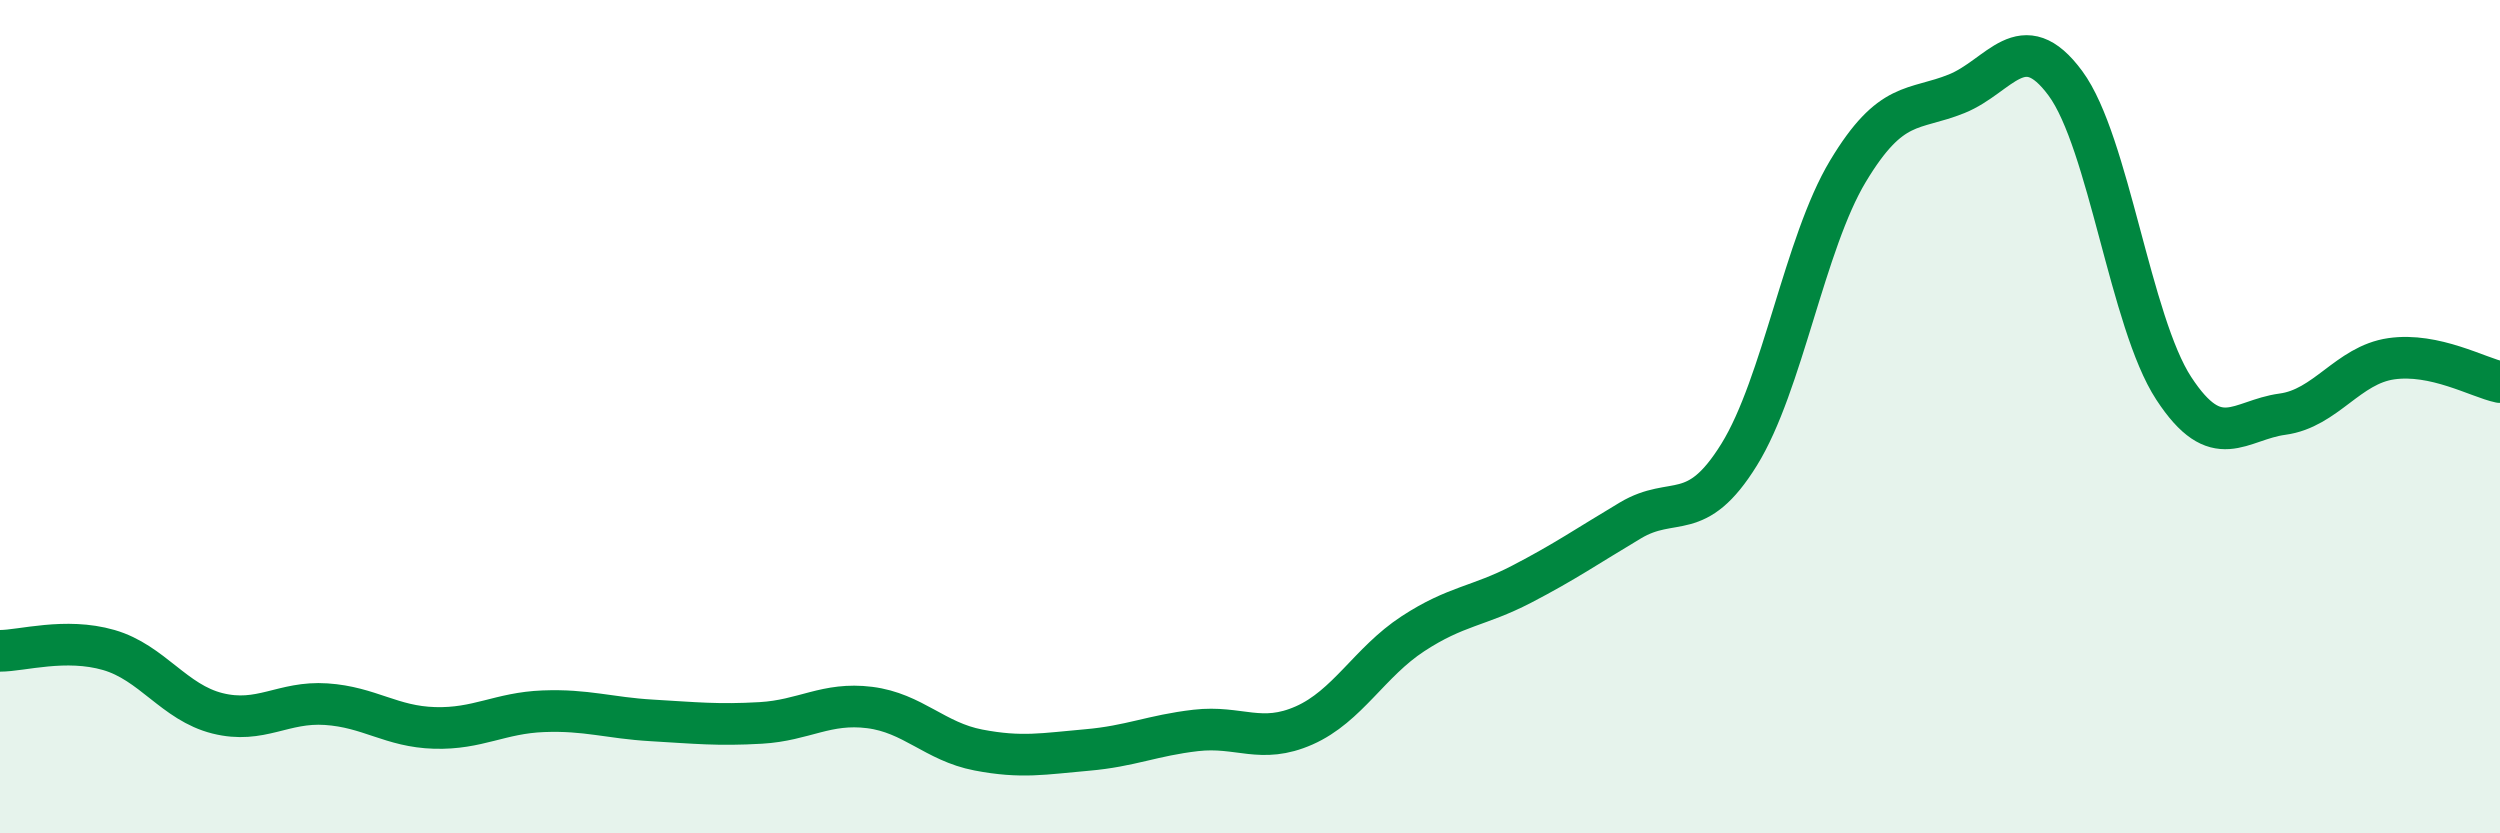
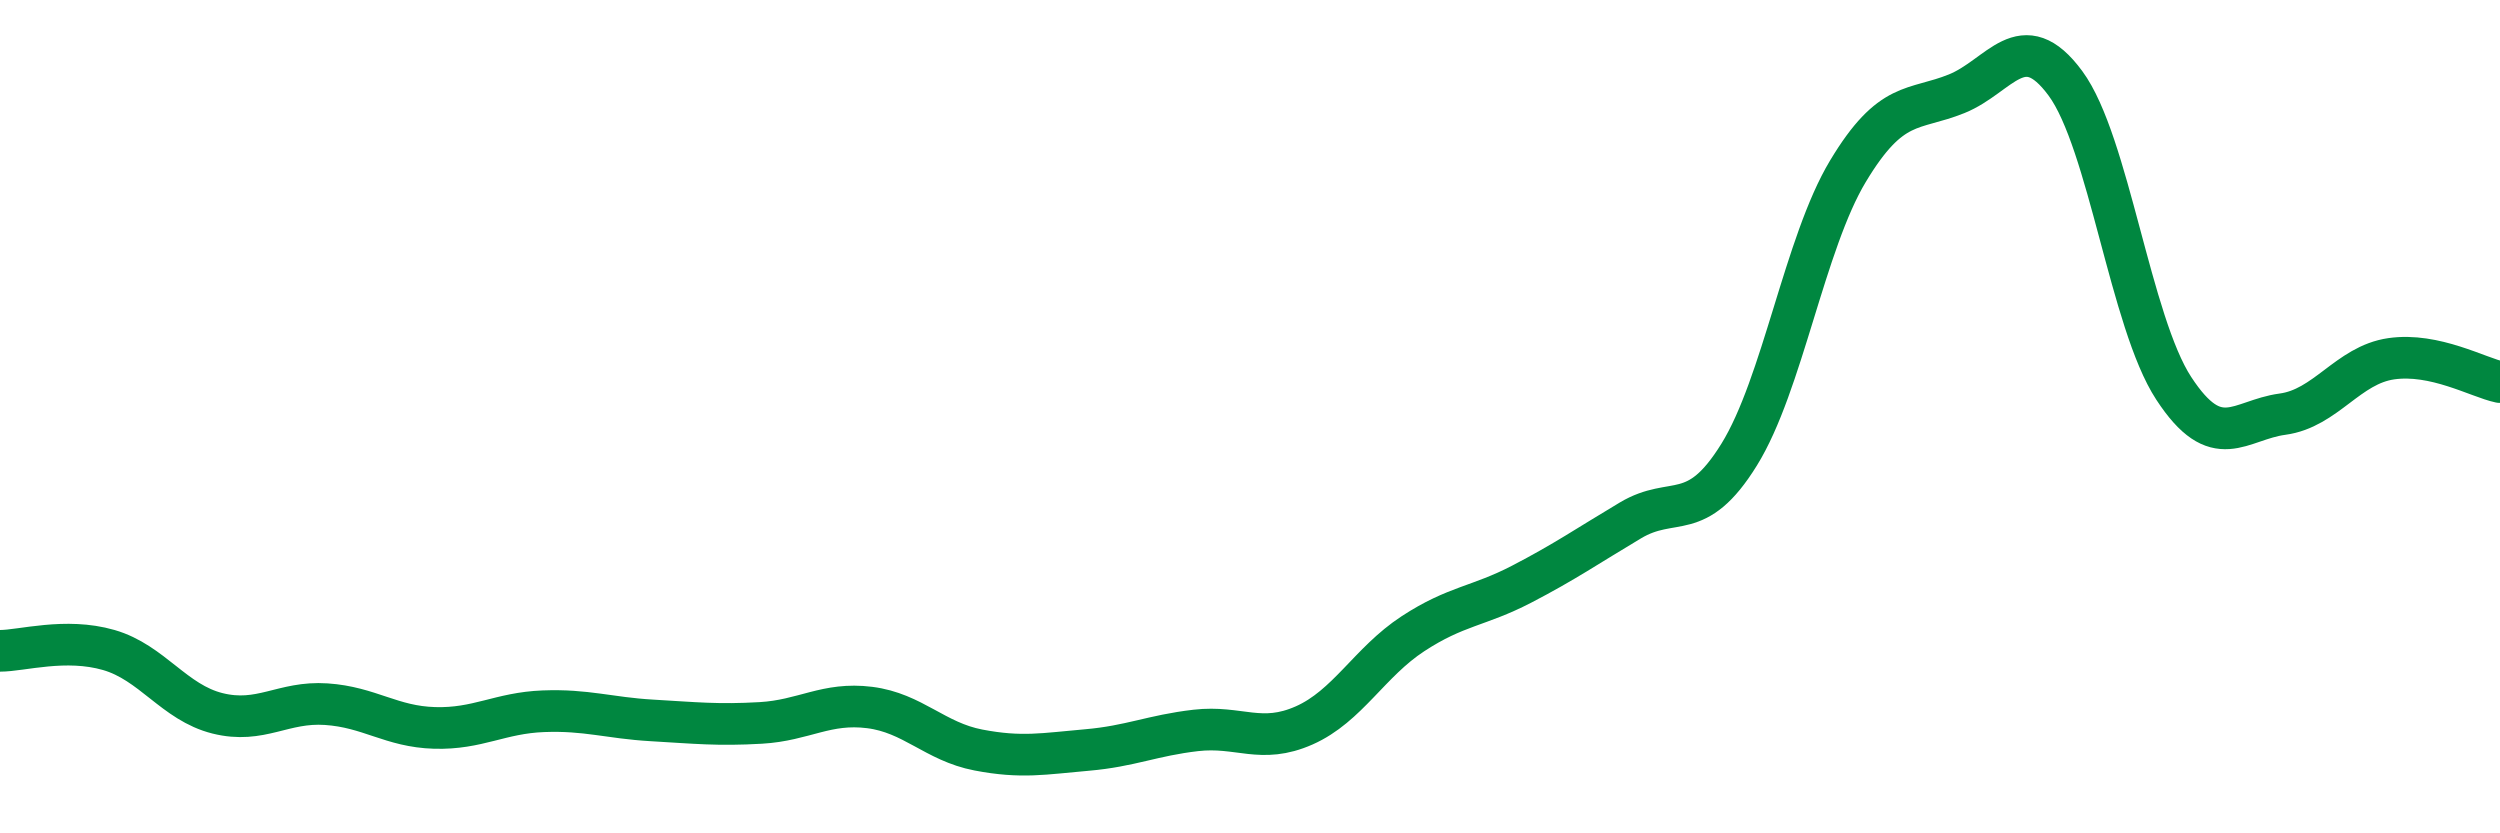
<svg xmlns="http://www.w3.org/2000/svg" width="60" height="20" viewBox="0 0 60 20">
-   <path d="M 0,15.62 C 0.52,15.62 1.57,15.3 2.61,15.6 C 3.65,15.9 4.18,16.86 5.22,17.12 C 6.26,17.38 6.79,16.83 7.83,16.9 C 8.87,16.97 9.39,17.44 10.43,17.47 C 11.47,17.5 12,17.11 13.04,17.07 C 14.08,17.03 14.61,17.23 15.65,17.29 C 16.69,17.35 17.22,17.41 18.26,17.35 C 19.3,17.29 19.83,16.85 20.87,16.98 C 21.91,17.11 22.44,17.8 23.48,18 C 24.52,18.2 25.05,18.09 26.09,18 C 27.13,17.91 27.66,17.65 28.7,17.53 C 29.74,17.41 30.26,17.87 31.3,17.41 C 32.34,16.95 32.87,15.89 33.91,15.21 C 34.95,14.53 35.48,14.56 36.52,14.02 C 37.56,13.48 38.09,13.11 39.13,12.49 C 40.17,11.87 40.7,12.59 41.74,10.91 C 42.78,9.23 43.31,5.84 44.35,4.11 C 45.39,2.38 45.92,2.67 46.96,2.25 C 48,1.83 48.53,0.59 49.57,2 C 50.61,3.41 51.13,7.73 52.17,9.32 C 53.21,10.91 53.74,10.08 54.78,9.94 C 55.82,9.8 56.35,8.76 57.39,8.61 C 58.43,8.46 59.48,9.06 60,9.17L60 20L0 20Z" fill="#008740" opacity="0.1" stroke-linecap="round" stroke-linejoin="round" />
  <path d="M 0,15.62 C 0.52,15.62 1.57,15.3 2.61,15.6 C 3.65,15.9 4.18,16.86 5.22,17.12 C 6.26,17.38 6.79,16.83 7.83,16.9 C 8.87,16.97 9.39,17.44 10.43,17.47 C 11.47,17.5 12,17.11 13.04,17.07 C 14.08,17.03 14.61,17.23 15.65,17.29 C 16.69,17.35 17.22,17.41 18.26,17.35 C 19.3,17.29 19.83,16.85 20.87,16.98 C 21.91,17.11 22.44,17.8 23.48,18 C 24.52,18.2 25.05,18.09 26.09,18 C 27.13,17.91 27.66,17.65 28.7,17.53 C 29.74,17.41 30.26,17.87 31.3,17.41 C 32.34,16.95 32.87,15.89 33.91,15.21 C 34.95,14.53 35.48,14.56 36.52,14.02 C 37.56,13.48 38.09,13.11 39.13,12.49 C 40.17,11.87 40.7,12.59 41.74,10.91 C 42.78,9.23 43.31,5.84 44.35,4.11 C 45.39,2.38 45.92,2.67 46.96,2.25 C 48,1.83 48.53,0.59 49.57,2 C 50.61,3.41 51.13,7.73 52.17,9.32 C 53.21,10.91 53.74,10.08 54.78,9.94 C 55.82,9.8 56.35,8.76 57.39,8.61 C 58.43,8.46 59.48,9.06 60,9.17" stroke="#008740" stroke-width="1" fill="none" stroke-linecap="round" stroke-linejoin="round" />
</svg>